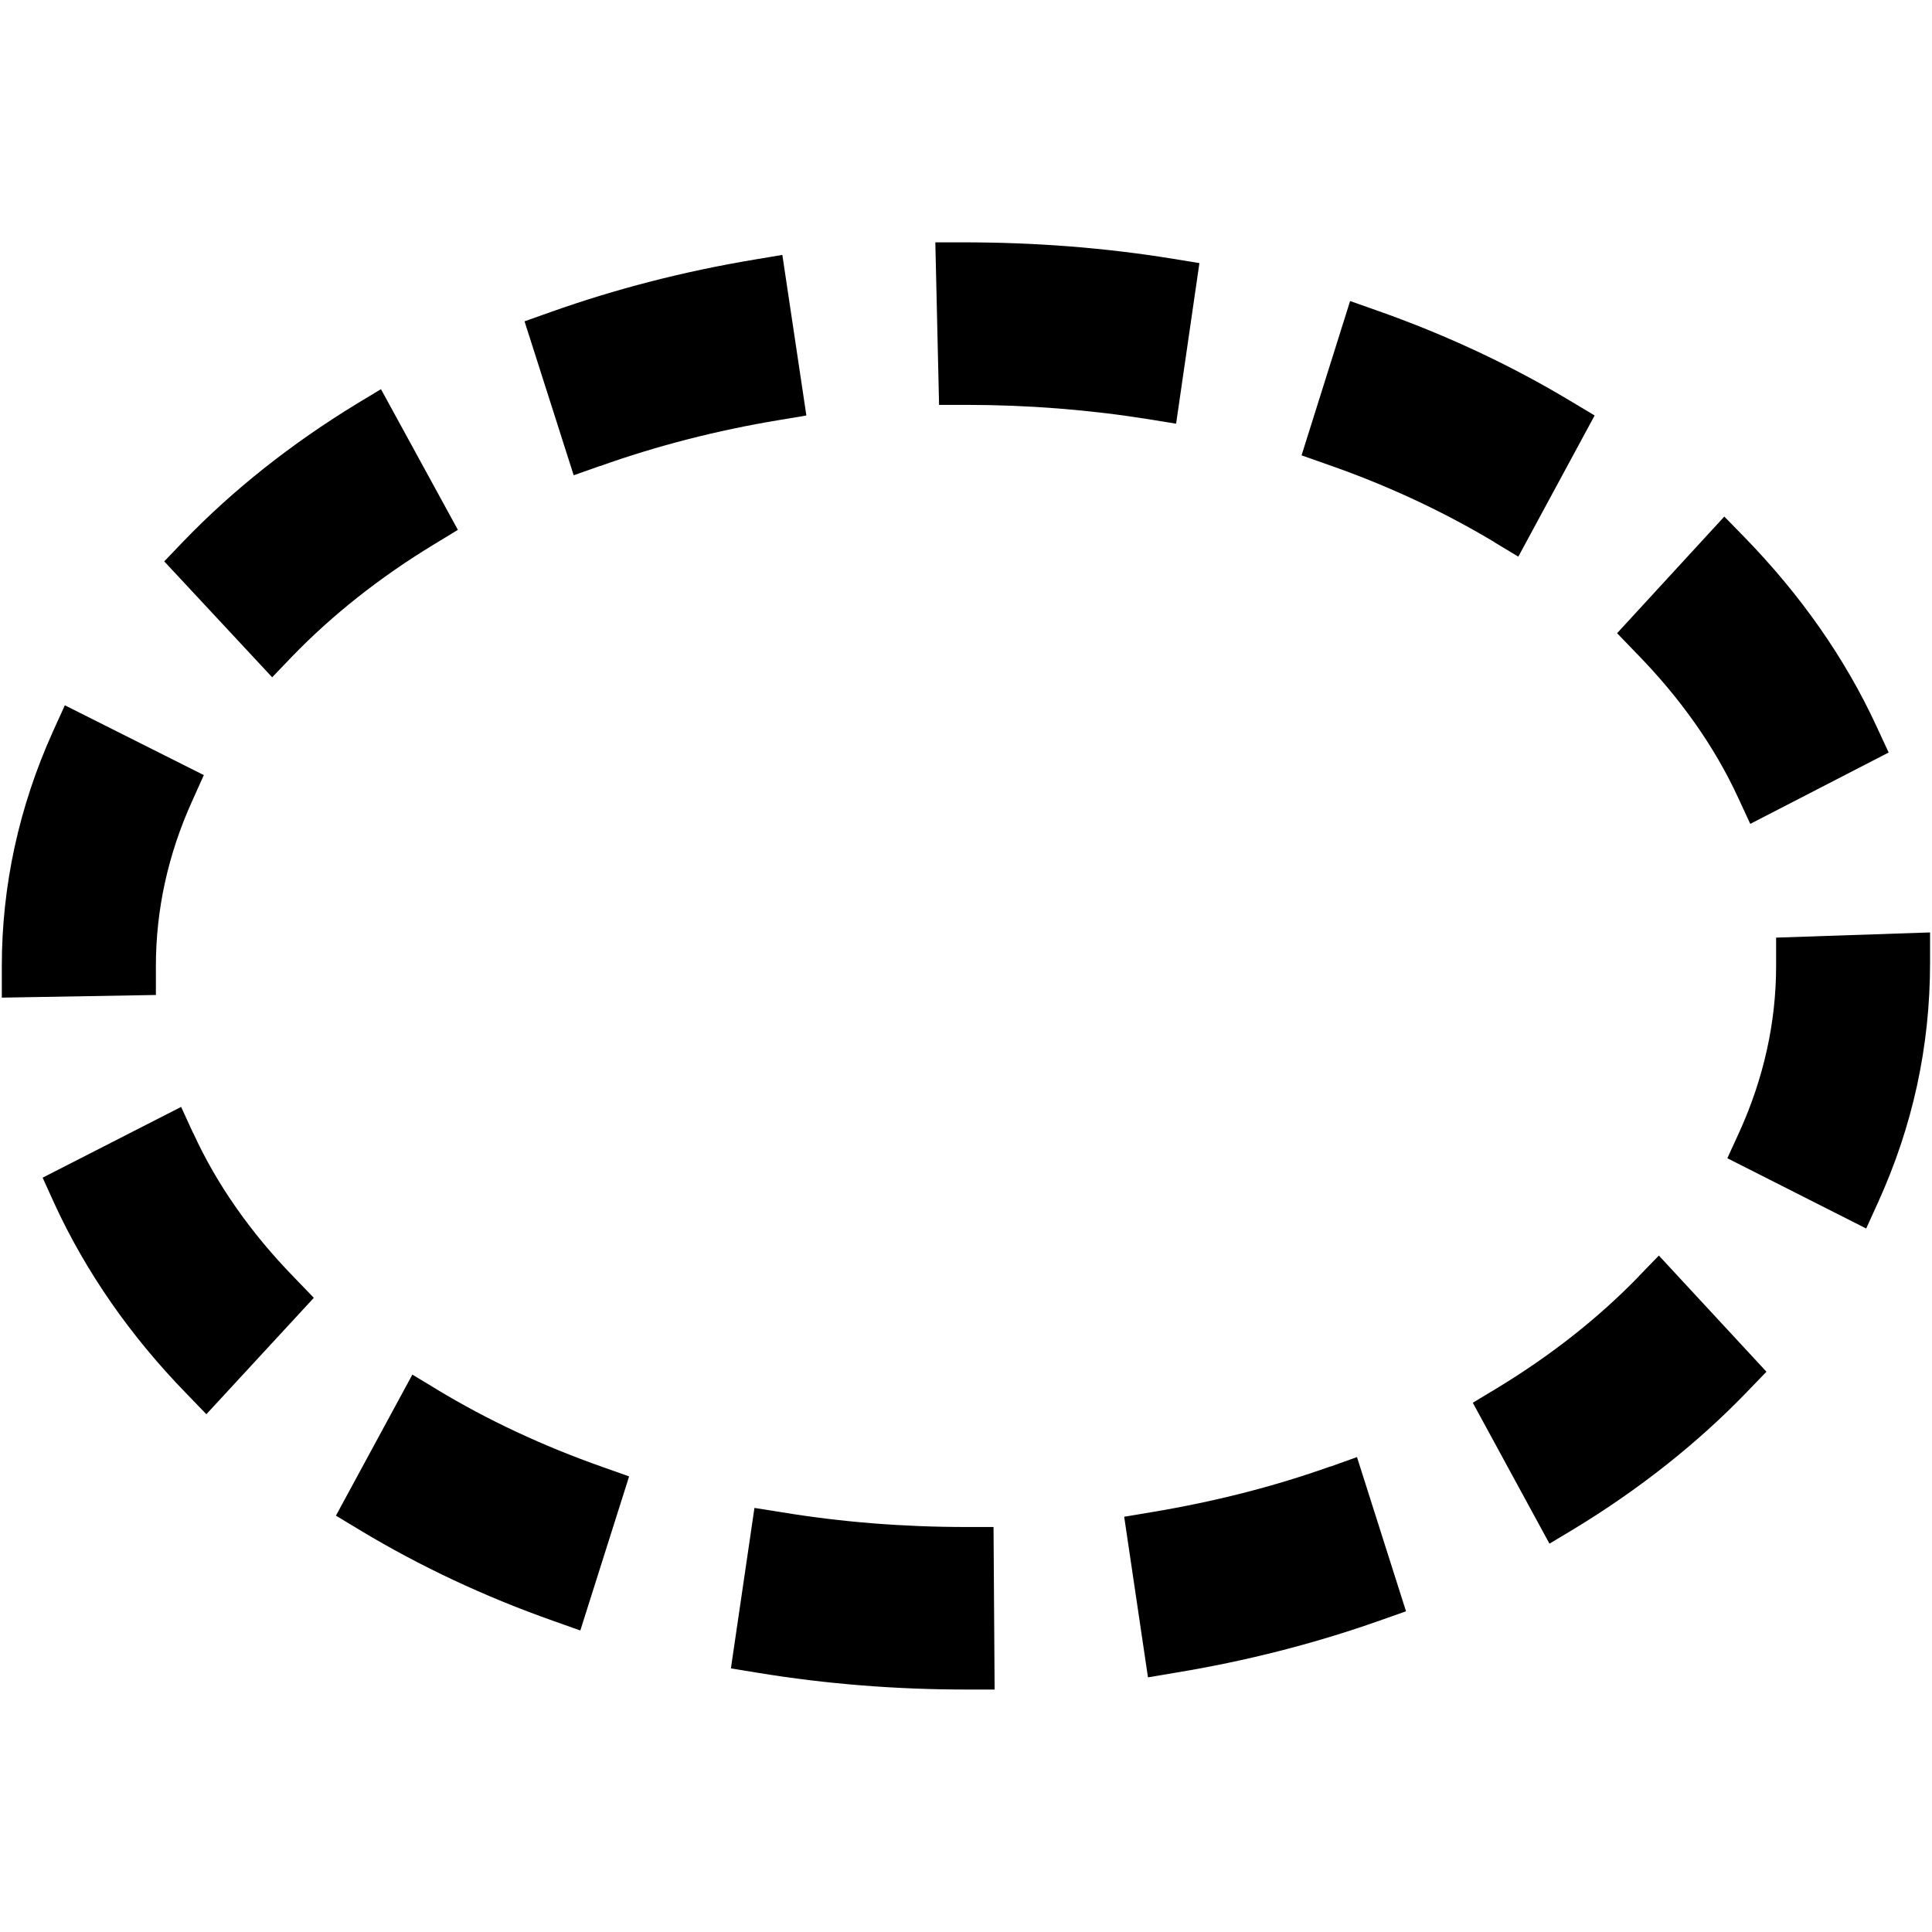
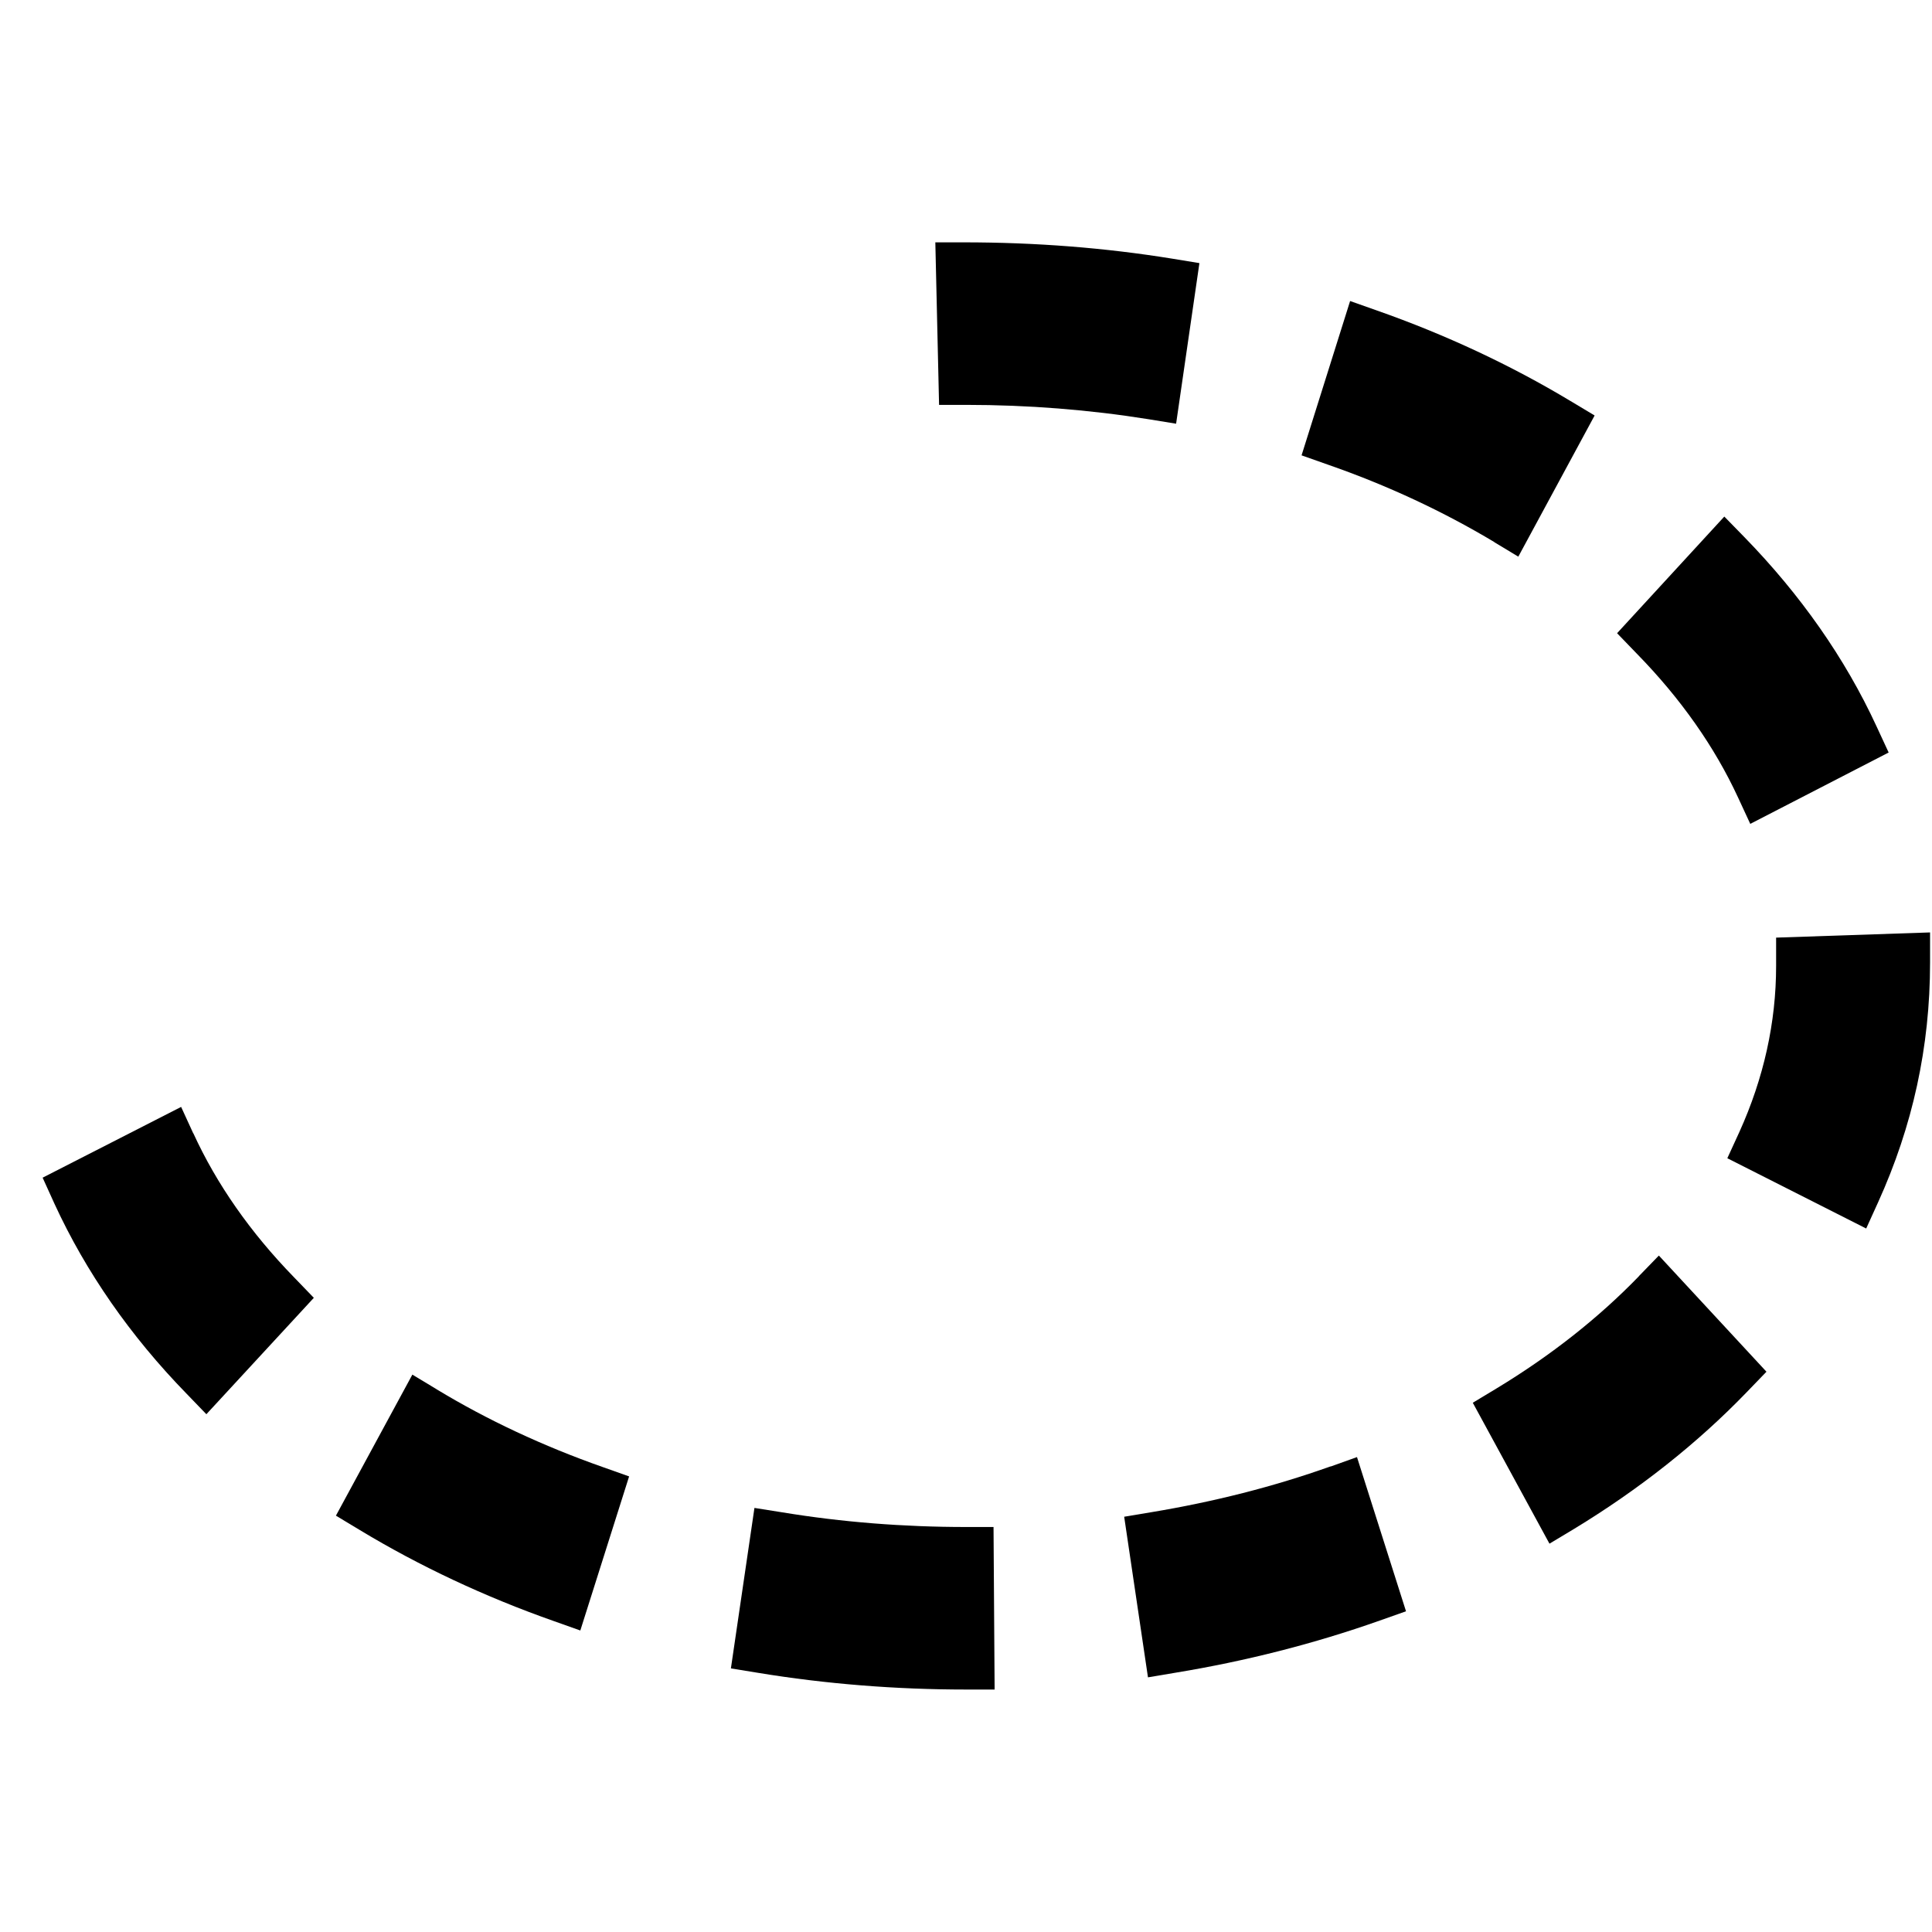
<svg xmlns="http://www.w3.org/2000/svg" version="1.1" width="16" height="16" viewBox="0 0 16 16">
-   <path d="M4.969 3.86c0.47-0.168 0.969-0.296 1.482-0.381l0.227-0.038-0.199-1.33-0.226 0.038c-0.585 0.097-1.155 0.244-1.692 0.435l-0.217 0.077 0.407 1.275 0.218-0.077z" />
  <path d="M14.394 6.605l0.101 0.218 1.146-0.591-0.101-0.218c-0.259-0.561-0.628-1.088-1.095-1.567l-0.165-0.169-0.888 0.966 0.164 0.17c0.362 0.37 0.644 0.771 0.838 1.191z" />
-   <path d="M2.417 5.439c0.332-0.344 0.728-0.658 1.176-0.93l0.199-0.121-0.637-1.165-0.199 0.12c-0.543 0.331-1.025 0.713-1.433 1.136l-0.163 0.17 0.894 0.96 0.163-0.17z" />
-   <path d="M1.291 8c0-0.464 0.1-0.923 0.299-1.363l0.098-0.218-1.151-0.578-0.099 0.218c-0.281 0.623-0.423 1.276-0.423 1.942v0.261l1.276-0.022v-0.238z" />
  <path d="M8 3.353c0.511 0 1.021 0.040 1.513 0.119l0.227 0.037 0.193-1.33-0.226-0.037c-0.556-0.090-1.129-0.135-1.726-0.135h-0.235l0.031 1.346h0.224z" />
  <path d="M12.375 4.49l0.199 0.12 0.632-1.169-0.2-0.12c-0.494-0.297-1.034-0.55-1.607-0.751l-0.218-0.077-0.402 1.278 0.218 0.077c0.492 0.171 0.956 0.388 1.378 0.641z" />
  <path d="M3.614 11.504l-0.199-0.12-0.633 1.168 0.199 0.12c0.494 0.298 1.034 0.552 1.608 0.754l0.217 0.077 0.404-1.276-0.217-0.077c-0.495-0.174-0.959-0.391-1.378-0.645z" />
  <path d="M1.6 9.385l-0.1-0.218-1.147 0.586 0.099 0.218c0.259 0.562 0.626 1.092 1.093 1.571l0.164 0.17 0.89-0.964-0.164-0.17c-0.36-0.37-0.641-0.771-0.834-1.193z" />
  <path d="M14.709 7.765v0.235c0 0.468-0.103 0.93-0.304 1.374l-0.1 0.218 1.15 0.582 0.099-0.218c0.285-0.628 0.43-1.285 0.43-1.984v-0.25l-1.276 0.043z" />
  <path d="M13.573 10.569c-0.333 0.344-0.728 0.656-1.177 0.928l-0.199 0.12 0.635 1.167 0.2-0.12c0.542-0.329 1.025-0.711 1.433-1.134l0.164-0.17-0.891-0.962-0.165 0.17z" />
  <path d="M8 12.646c-0.515 0-1.028-0.040-1.525-0.122l-0.227-0.036-0.195 1.329 0.227 0.037c0.56 0.092 1.14 0.138 1.72 0.138h0.237l-0.009-1.346h-0.228z" />
  <path d="M11.019 12.144c-0.47 0.168-0.97 0.294-1.482 0.379l-0.227 0.038 0.197 1.33 0.226-0.038c0.584-0.096 1.153-0.241 1.693-0.432l0.218-0.077-0.406-1.277-0.218 0.078z" />
</svg>